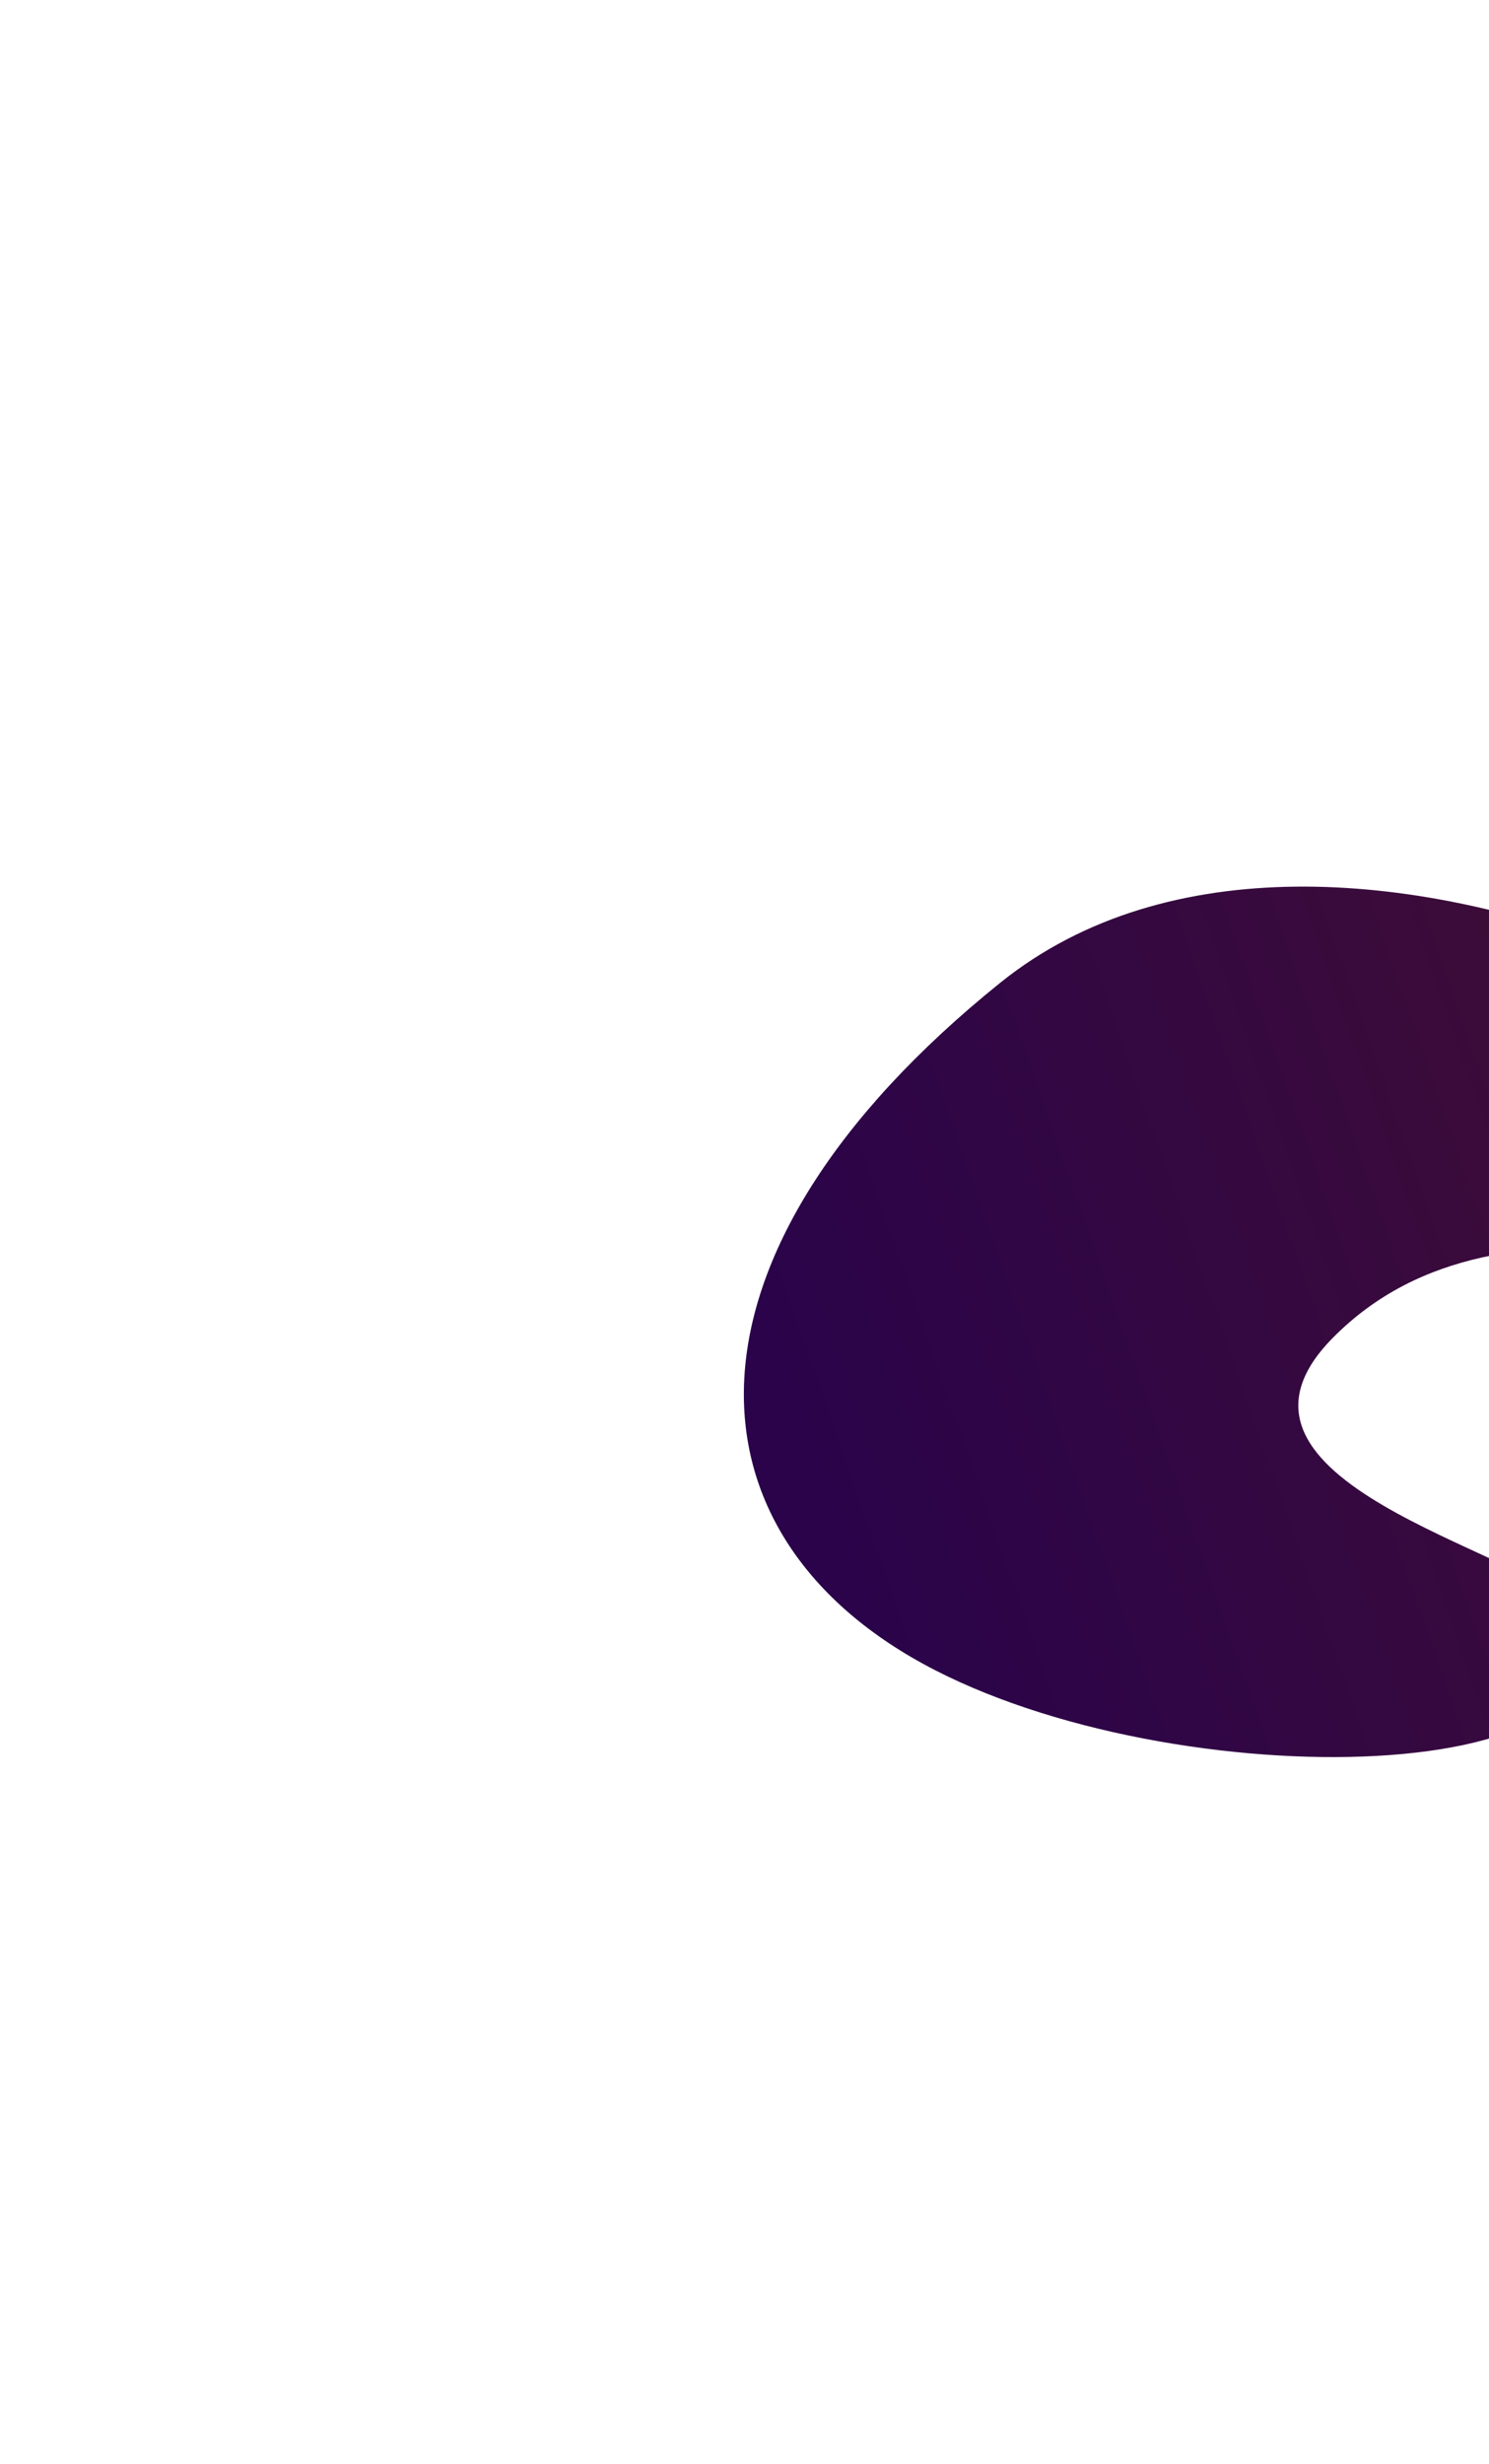
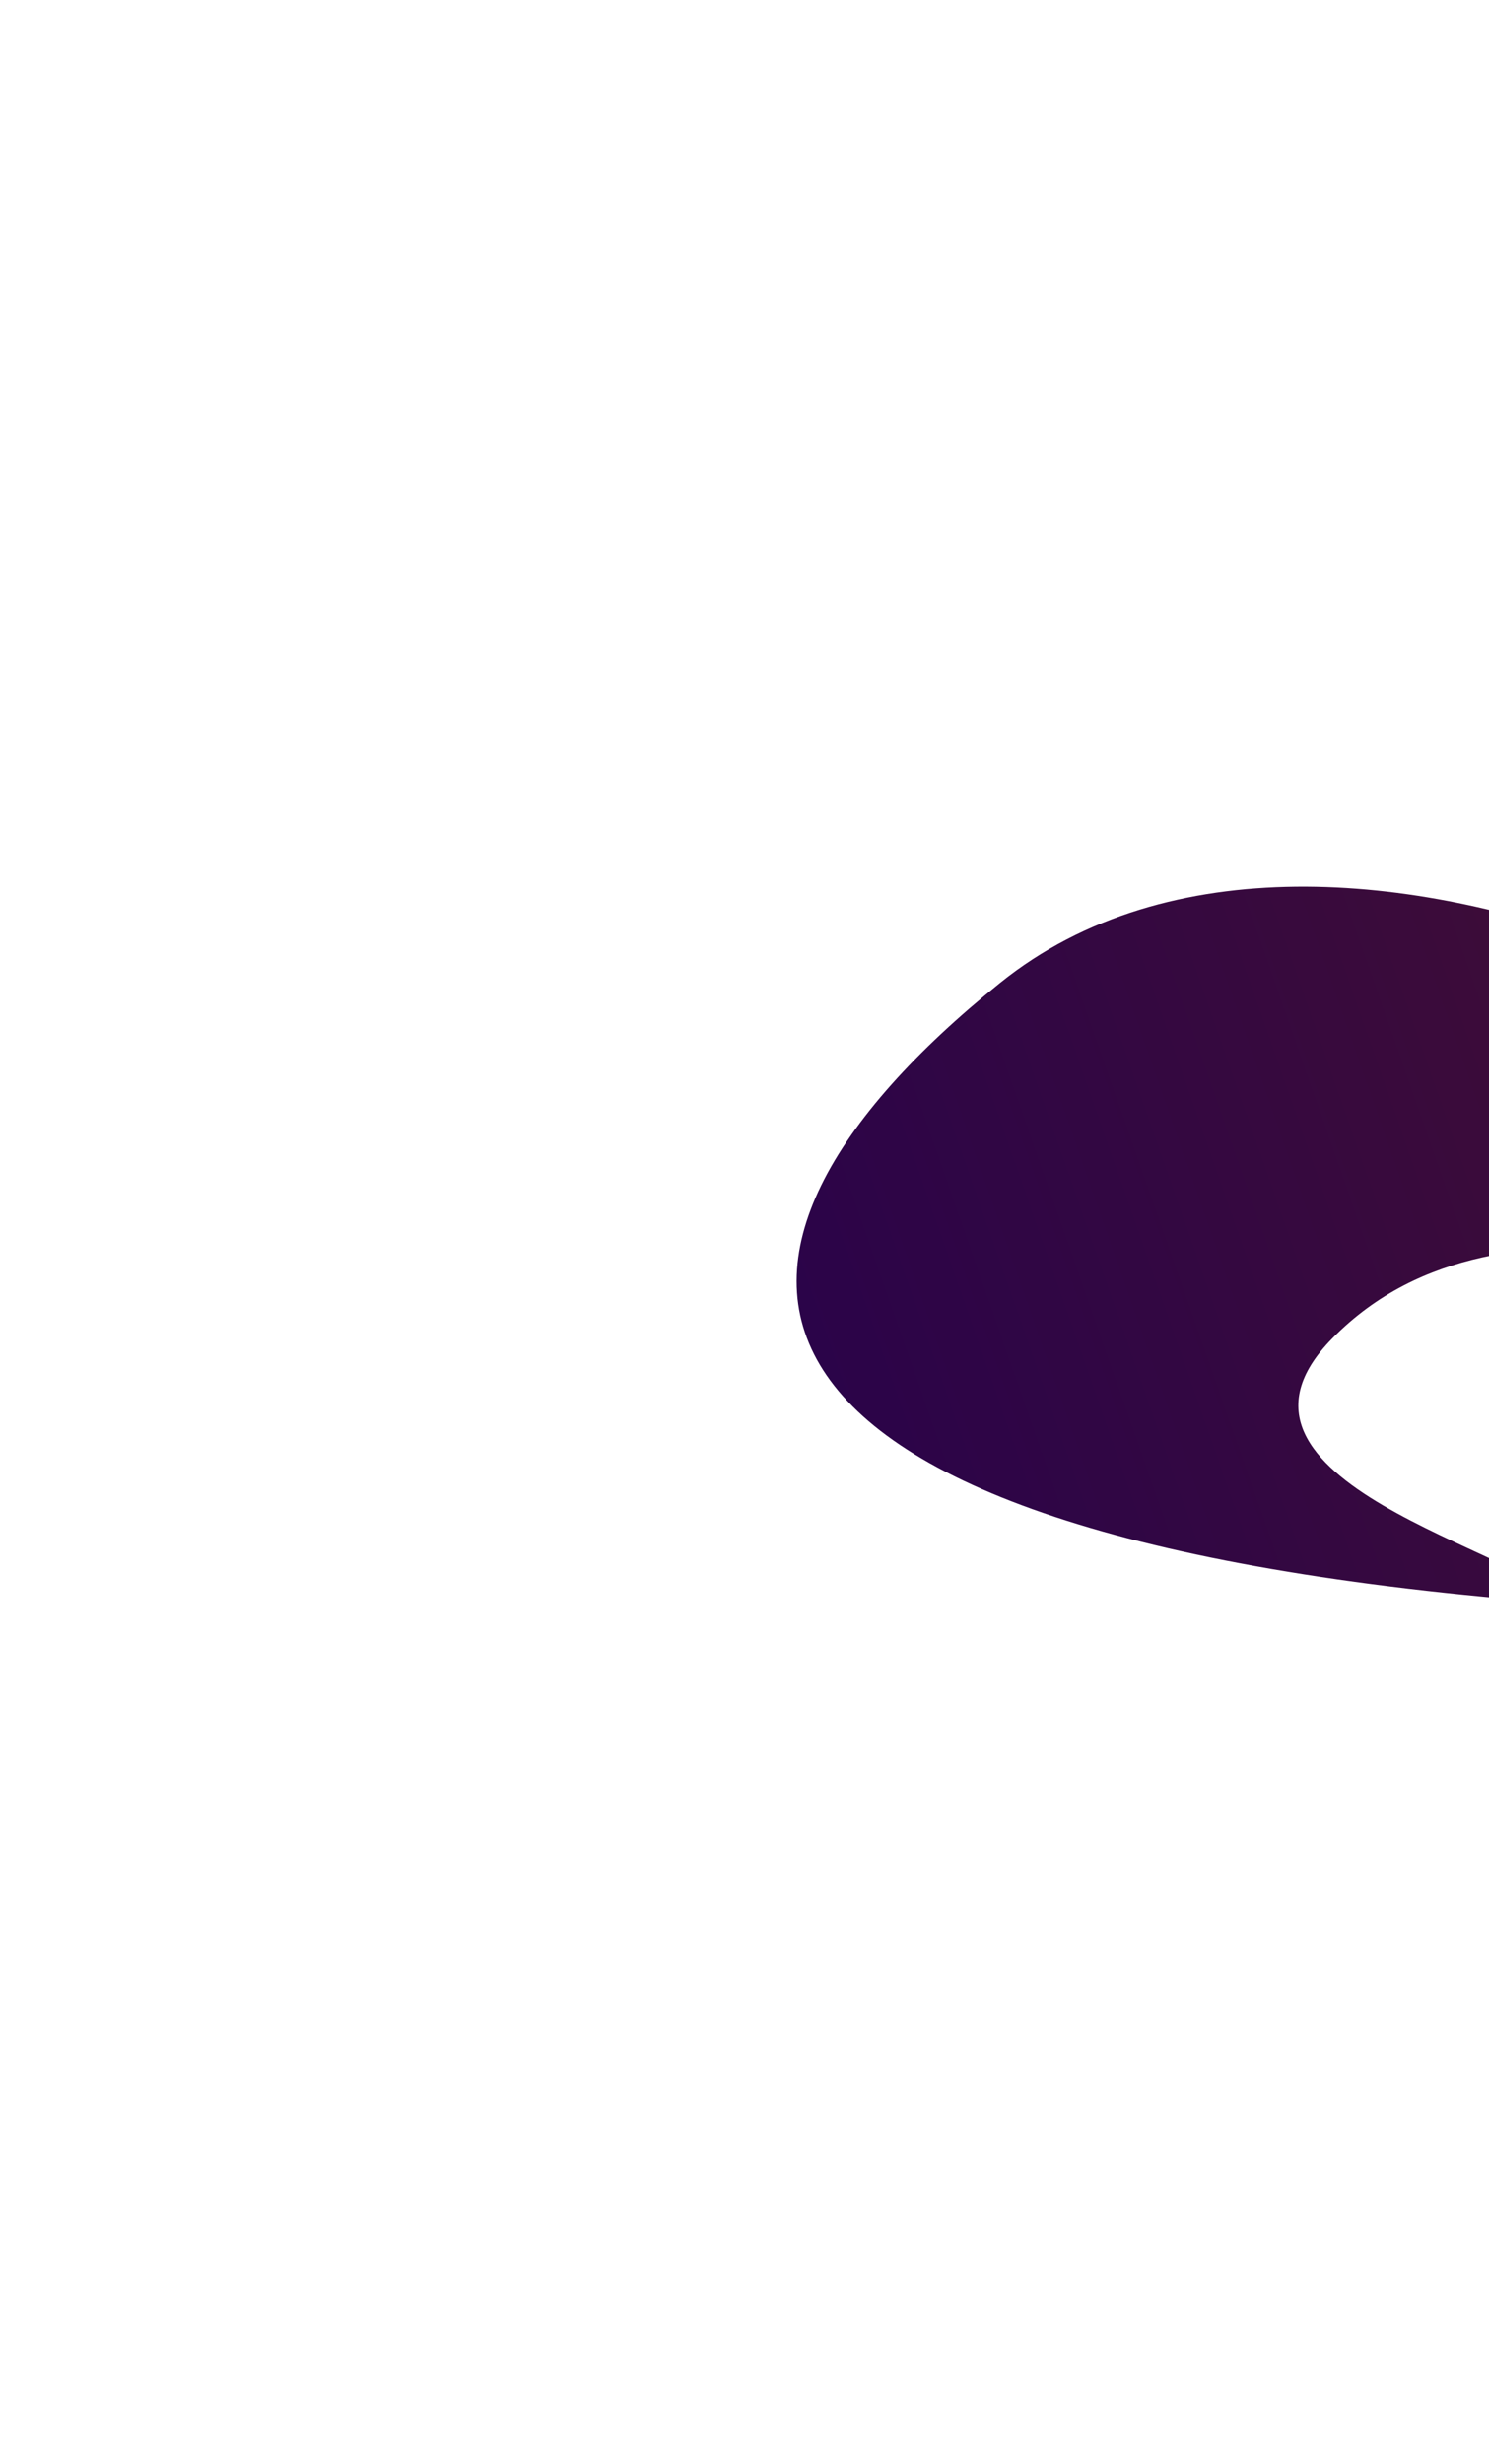
<svg xmlns="http://www.w3.org/2000/svg" width="1440" height="2381" viewBox="0 0 1440 2381" fill="none">
  <g filter="url(#filter0_f_1222_1465)">
-     <path d="M1288.66 1293.19C1151.86 1432.03 1481.59 1500.17 1513.26 1549.79C1625.82 1726.13 1153.52 1742.14 903.824 1613.79C654.132 1485.44 641.711 1211.95 967.133 949.884C1292.56 687.822 1929.73 1050.84 1835.37 1162.49C1741.01 1274.14 1459.67 1119.65 1288.66 1293.19Z" fill="url(#paint0_linear_1222_1465)" />
+     <path d="M1288.66 1293.19C1151.86 1432.03 1481.59 1500.17 1513.26 1549.79C654.132 1485.44 641.711 1211.95 967.133 949.884C1292.56 687.822 1929.73 1050.84 1835.37 1162.49C1741.01 1274.14 1459.67 1119.65 1288.66 1293.19Z" fill="url(#paint0_linear_1222_1465)" />
  </g>
  <defs>
    <filter id="filter0_f_1222_1465" x="-137.135" y="0.29" width="2838.46" height="2554.25" filterUnits="userSpaceOnUse" color-interpolation-filters="sRGB">
      <feFlood flood-opacity="0" result="BackgroundImageFix" />
      <feBlend mode="normal" in="SourceGraphic" in2="BackgroundImageFix" result="shape" />
      <feGaussianBlur stdDeviation="428.261" result="effect1_foregroundBlur_1222_1465" />
    </filter>
    <linearGradient id="paint0_linear_1222_1465" x1="1715.32" y1="1092.21" x2="773.637" y2="1421.65" gradientUnits="userSpaceOnUse">
      <stop stop-color="#400E35" />
      <stop offset="1" stop-color="#2A034A" />
    </linearGradient>
  </defs>
</svg>